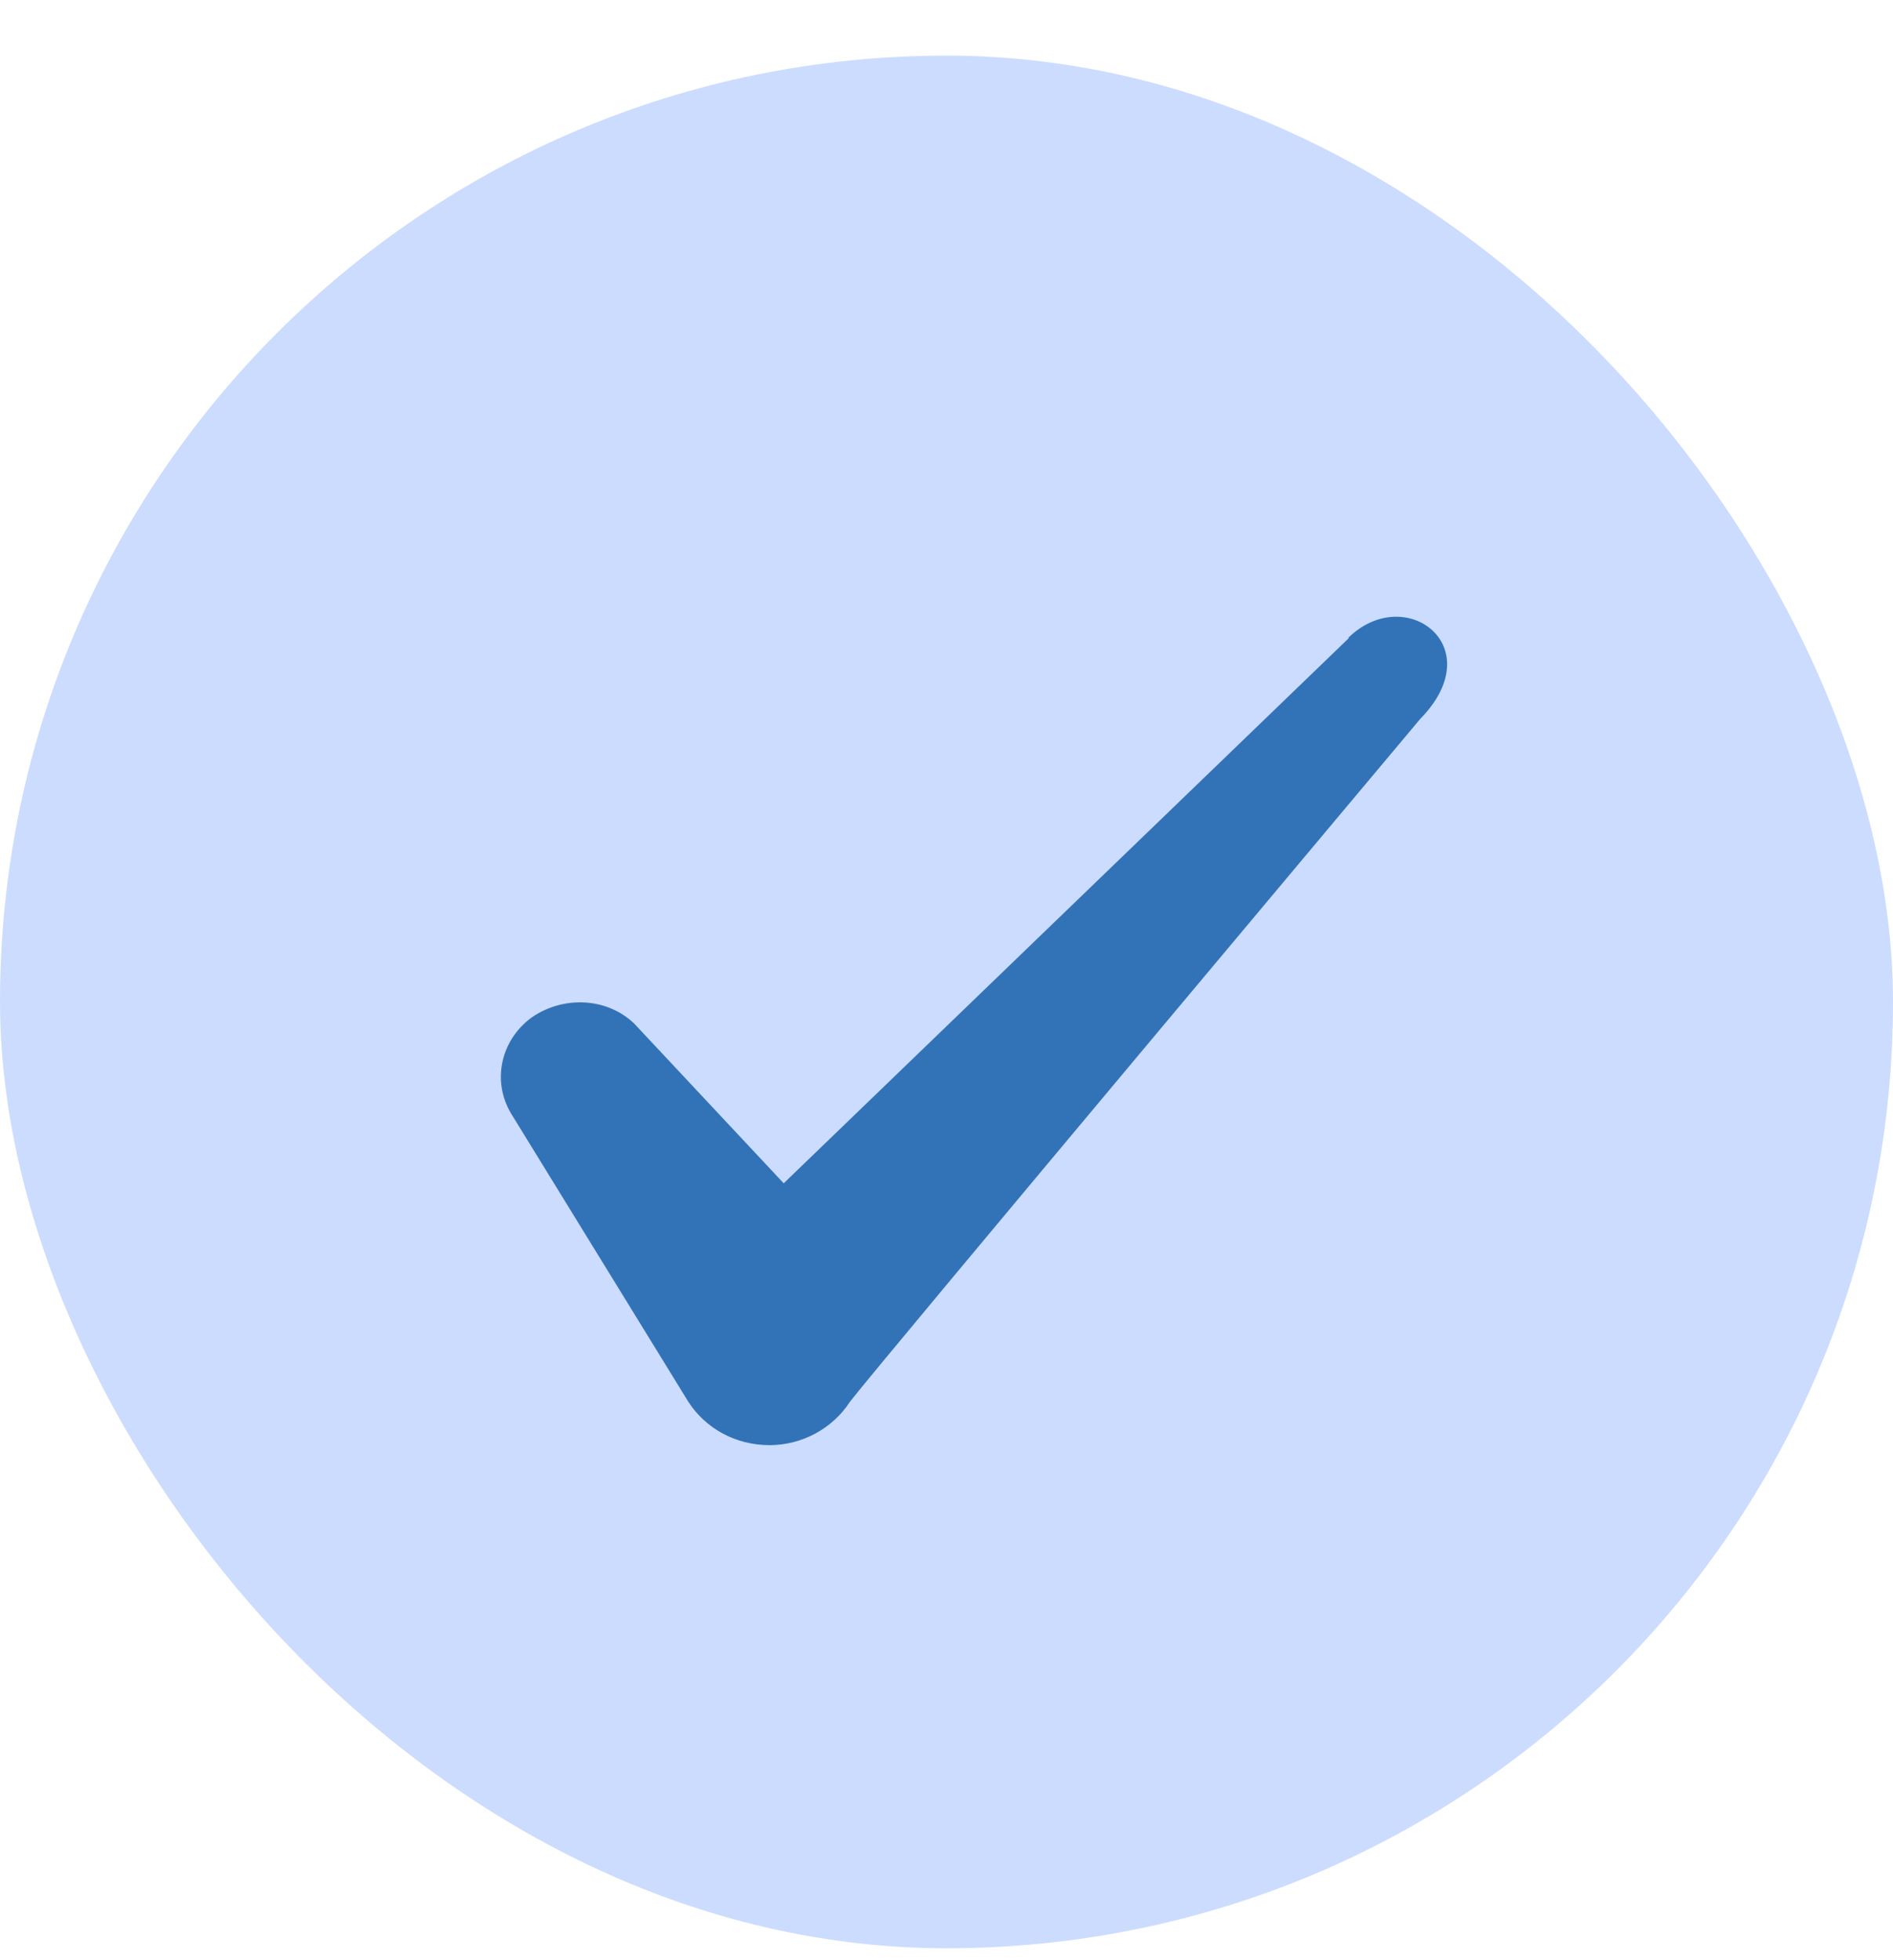
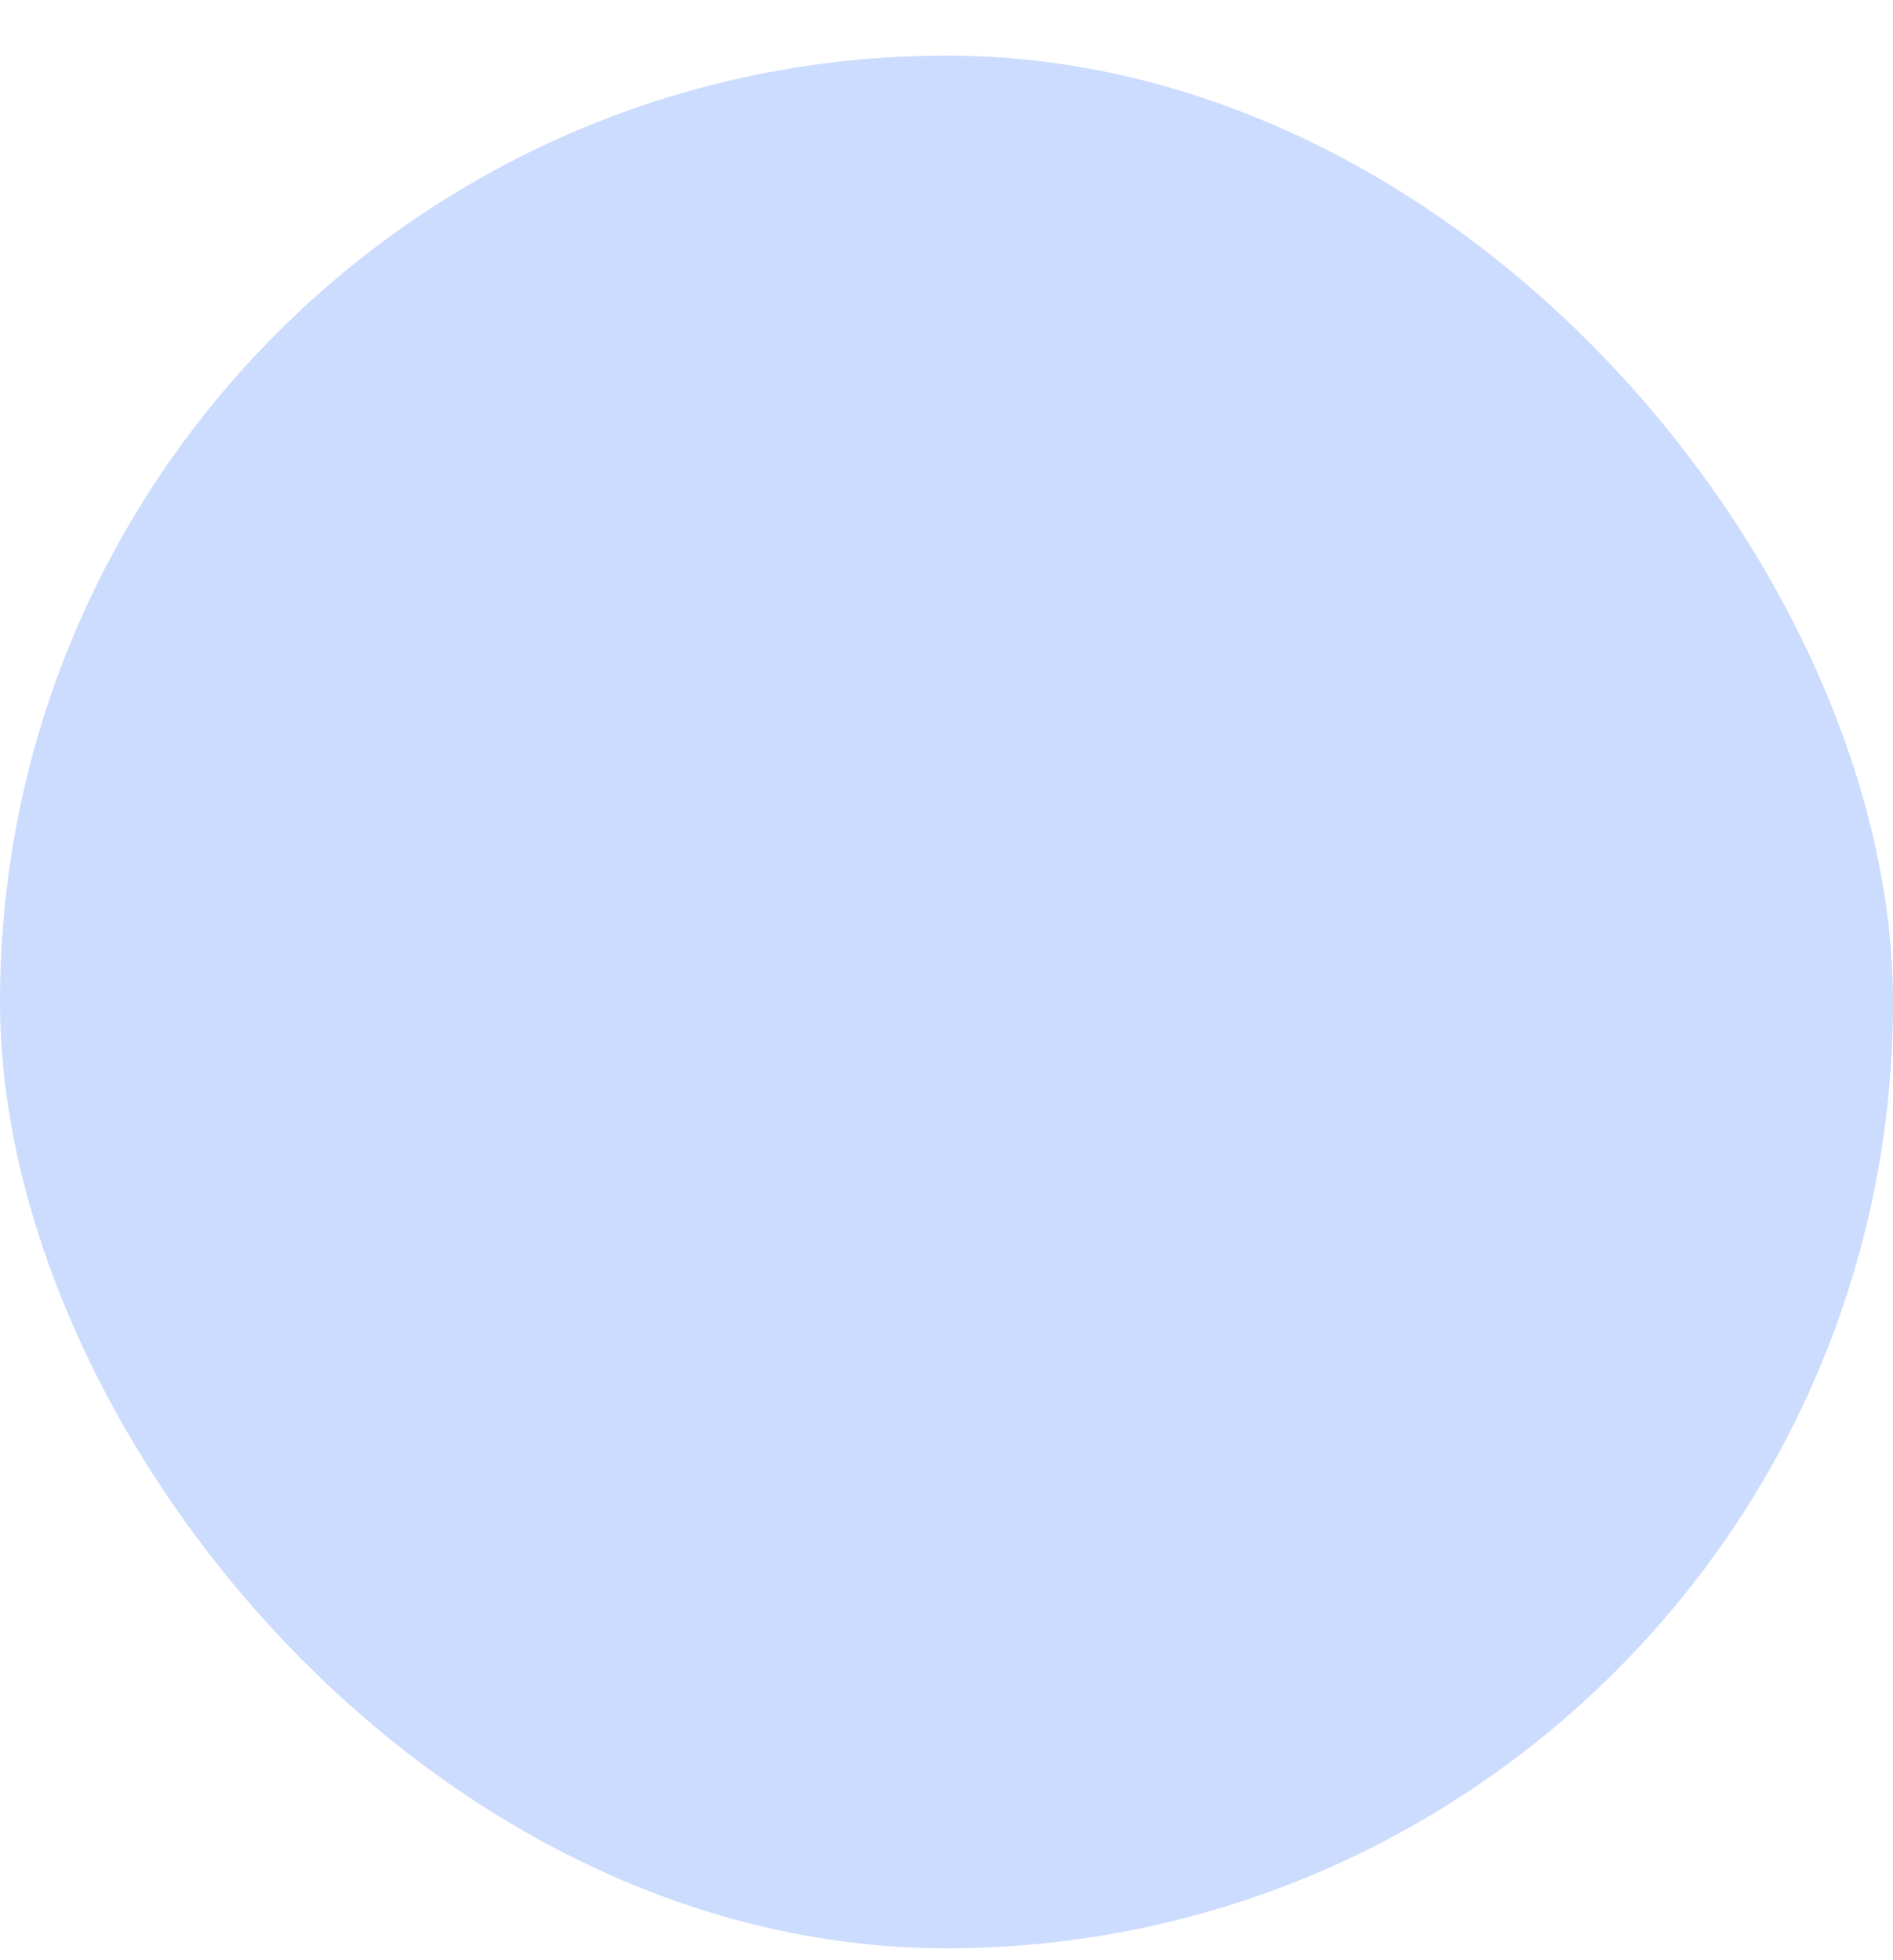
<svg xmlns="http://www.w3.org/2000/svg" width="28" height="29" viewBox="0 0 28 29" fill="none">
  <rect y="0.823" width="28" height="28" rx="14" fill="#CCDCFE" />
-   <path fill-rule="evenodd" clip-rule="evenodd" d="M19.946 9.445L11.592 17.506L9.376 15.138C8.967 14.753 8.326 14.73 7.859 15.056C7.404 15.395 7.276 15.99 7.556 16.468L10.181 20.738C10.438 21.135 10.881 21.38 11.383 21.38C11.861 21.38 12.316 21.135 12.572 20.738C12.992 20.19 21.008 10.635 21.008 10.635C22.058 9.561 20.786 8.616 19.946 9.433V9.445Z" fill="#3273B8" />
</svg>